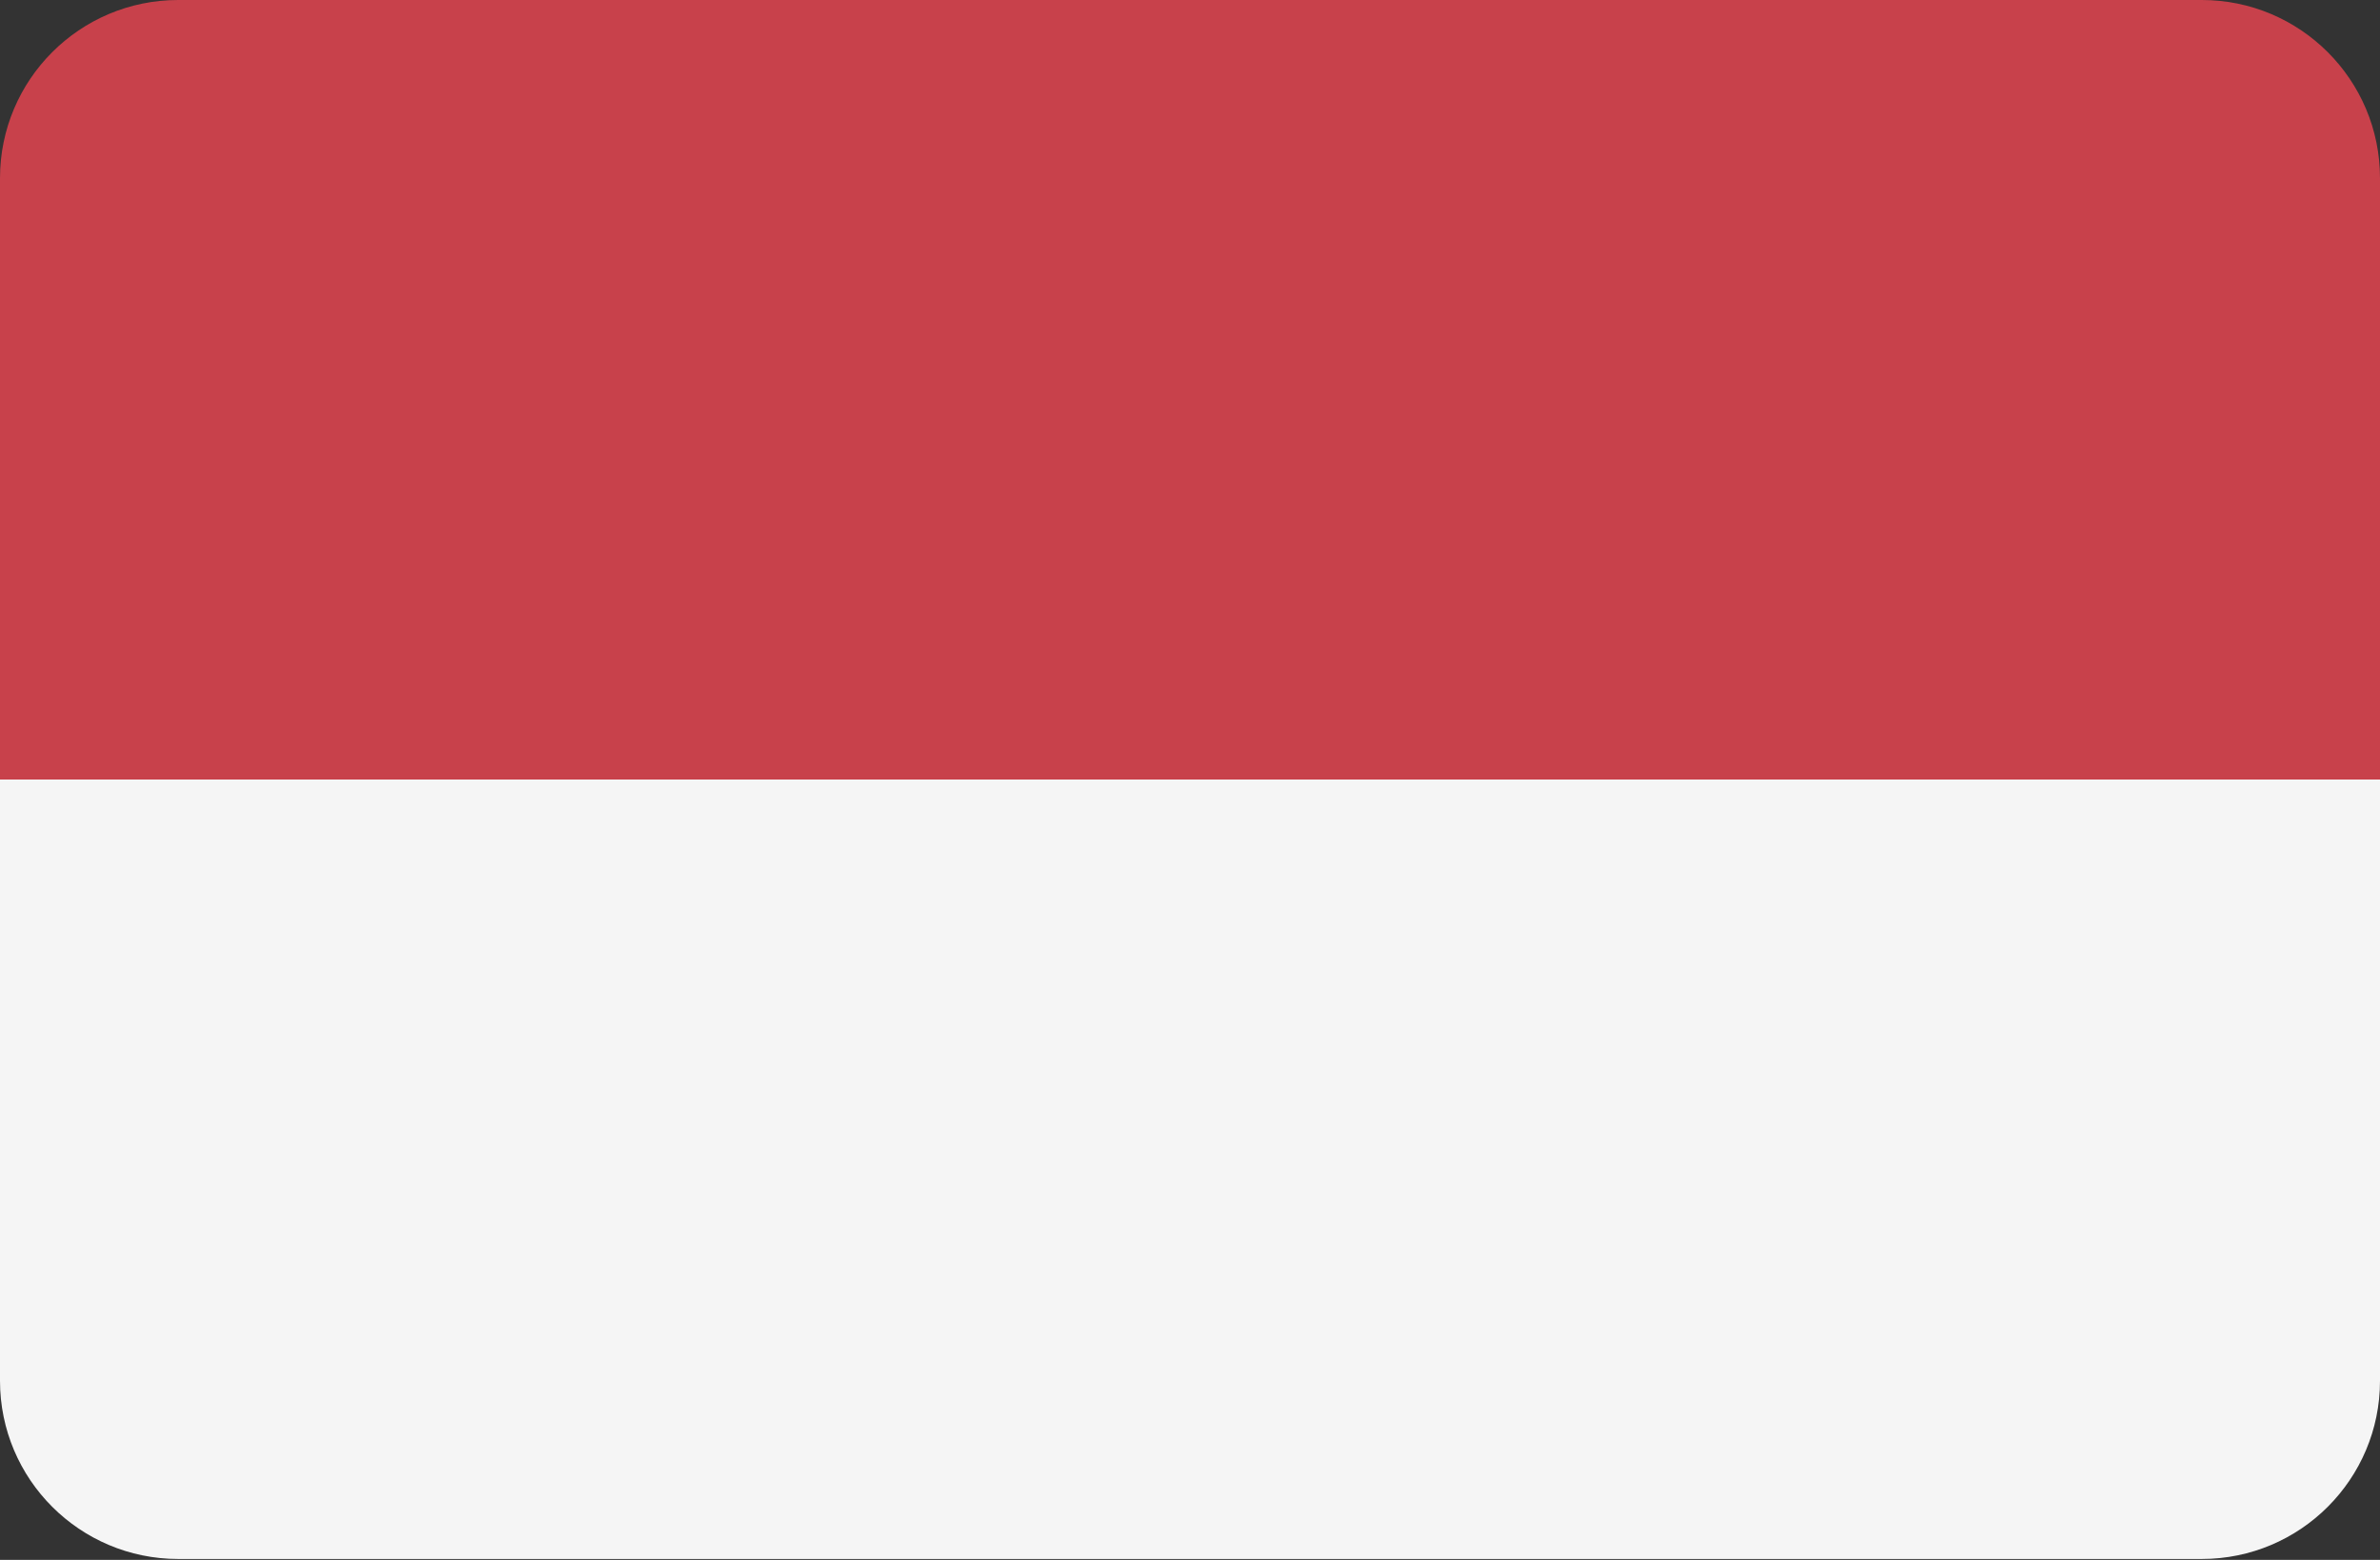
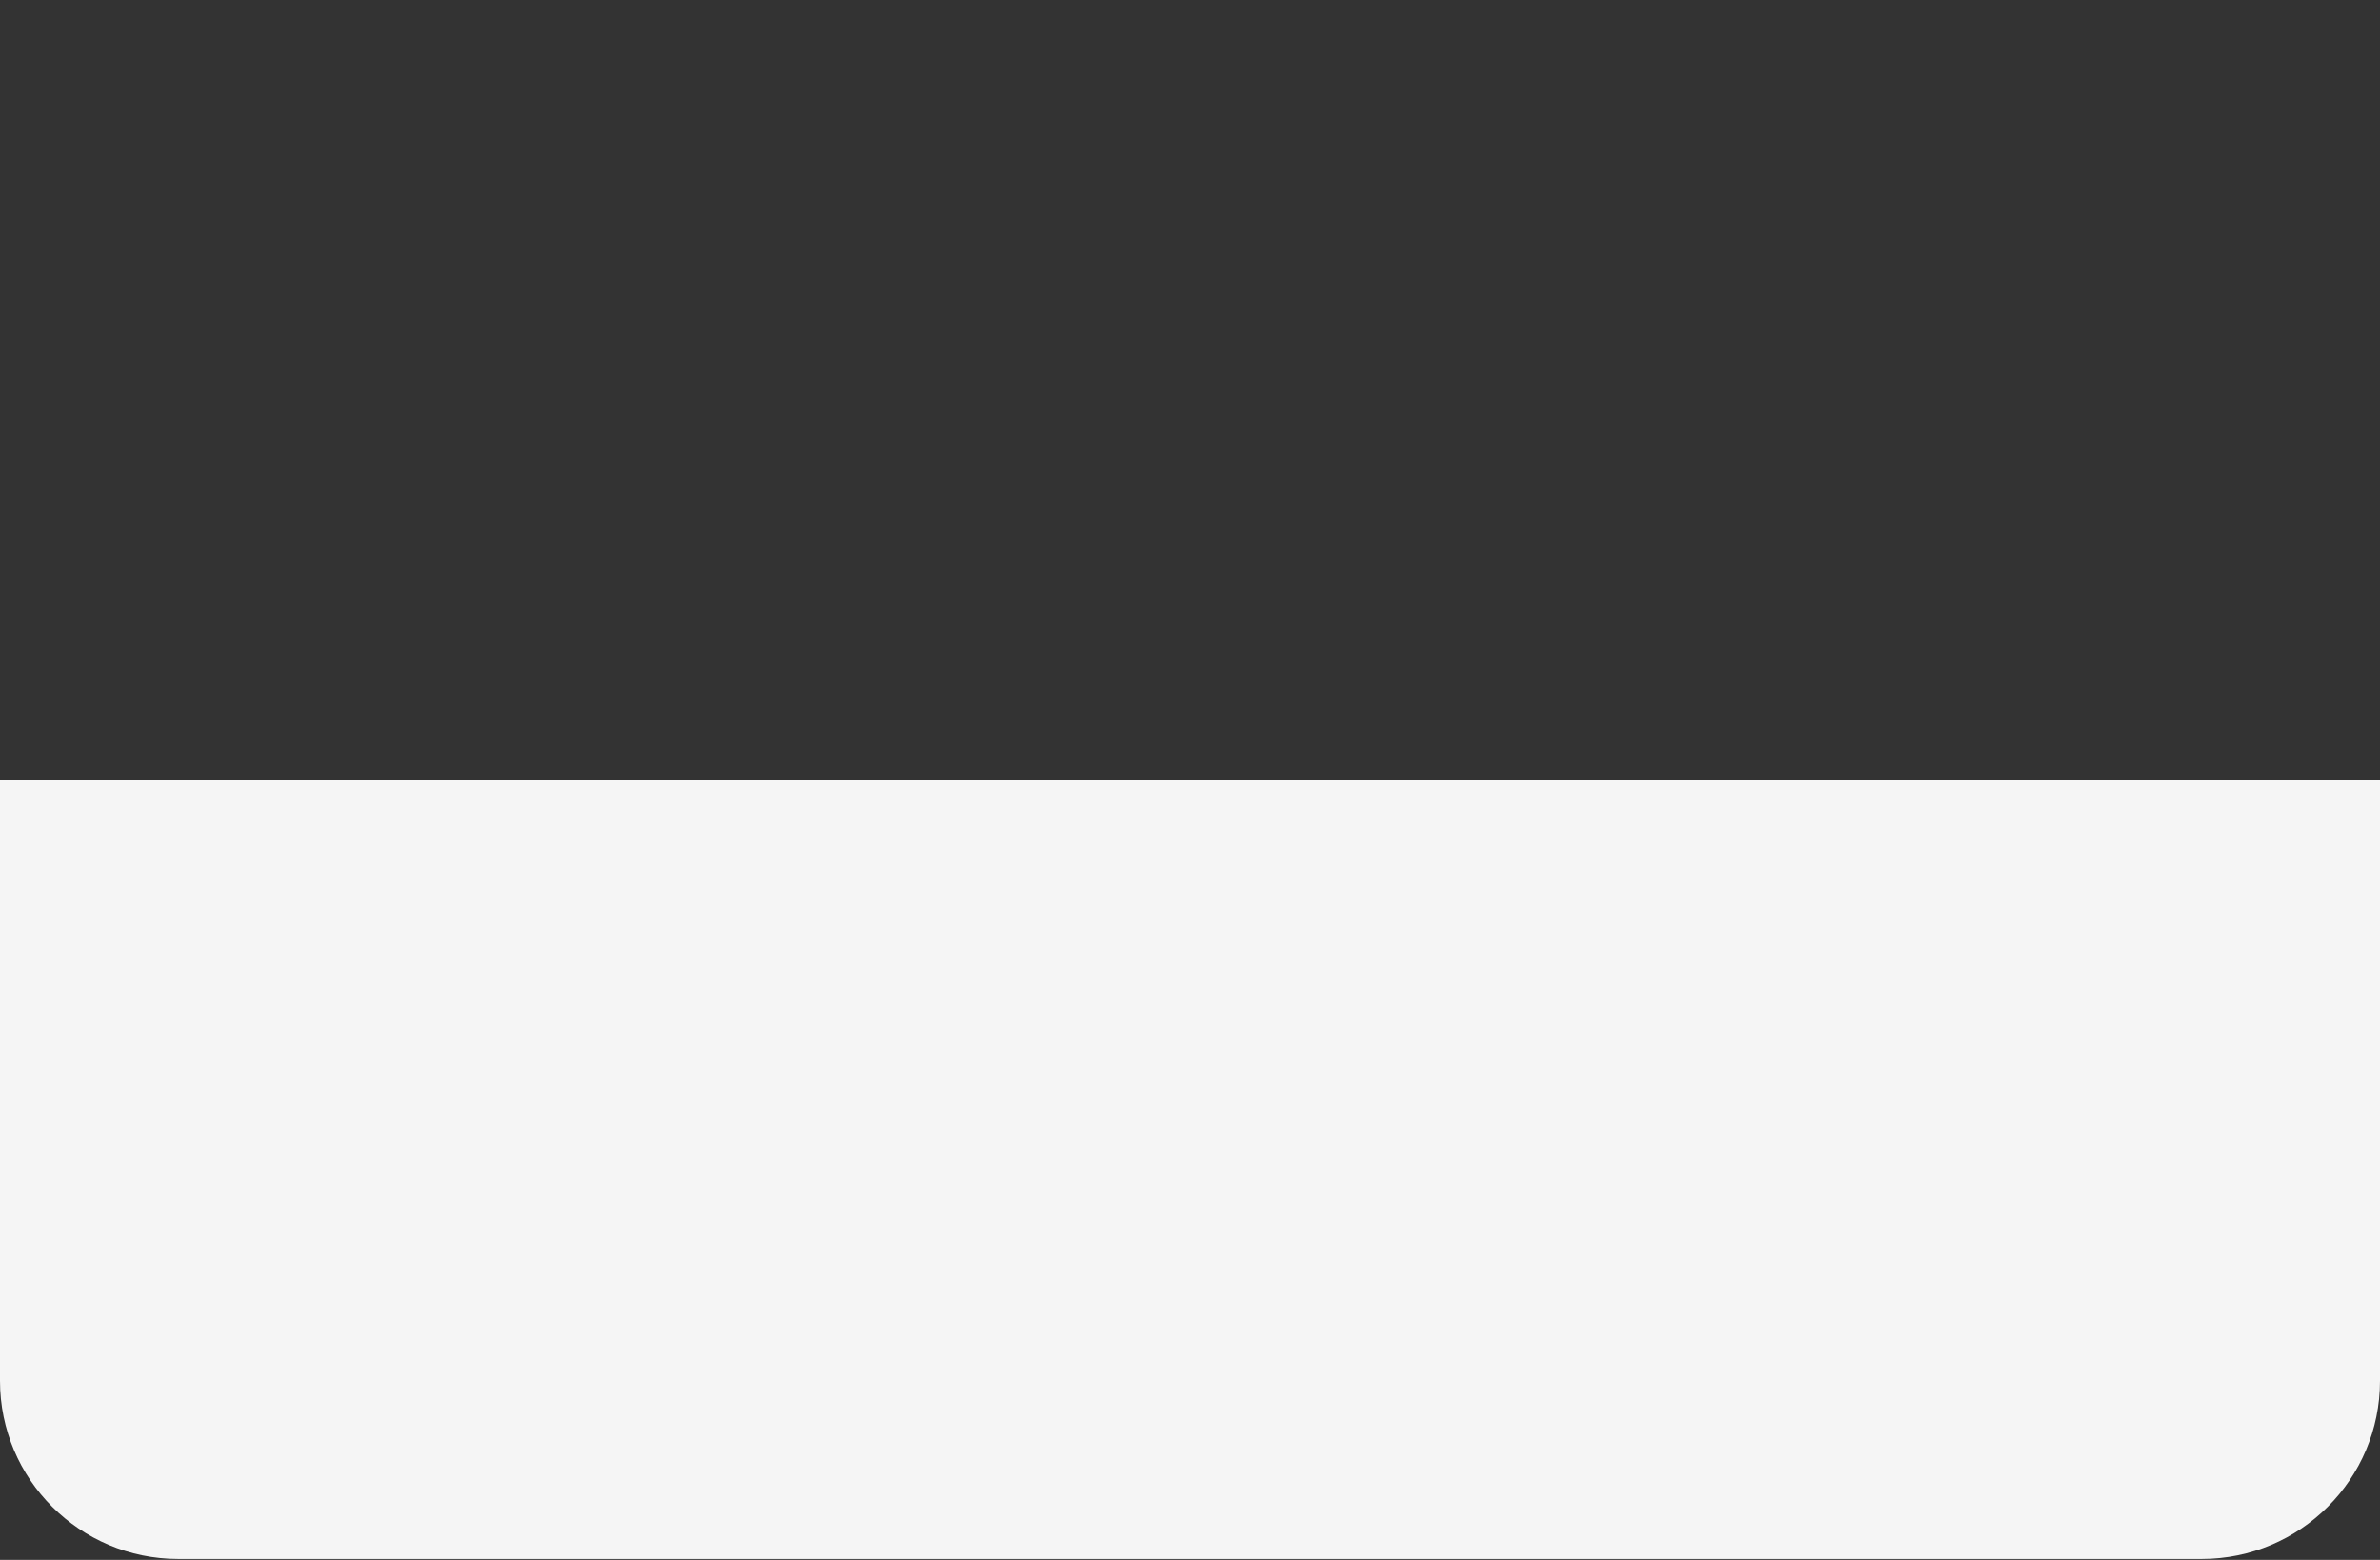
<svg xmlns="http://www.w3.org/2000/svg" width="90" height="59" viewBox="0 0 90 59" fill="none">
  <rect x="0" y="0" width="90" height="59" fill="#333333" stroke="none" />
-   <path d="M83.26 0H6.74C3.018 0 0 3.018 0 6.74V29.483H90V6.74C90 3.018 86.982 0 83.26 0Z" fill="#C8414B" />
  <path d="M0 52.225C0 55.948 3.018 58.965 6.74 58.965H83.26C86.982 58.965 90 55.948 90 52.225V29.483H0V52.225Z" fill="#F5F5F5" />
</svg>